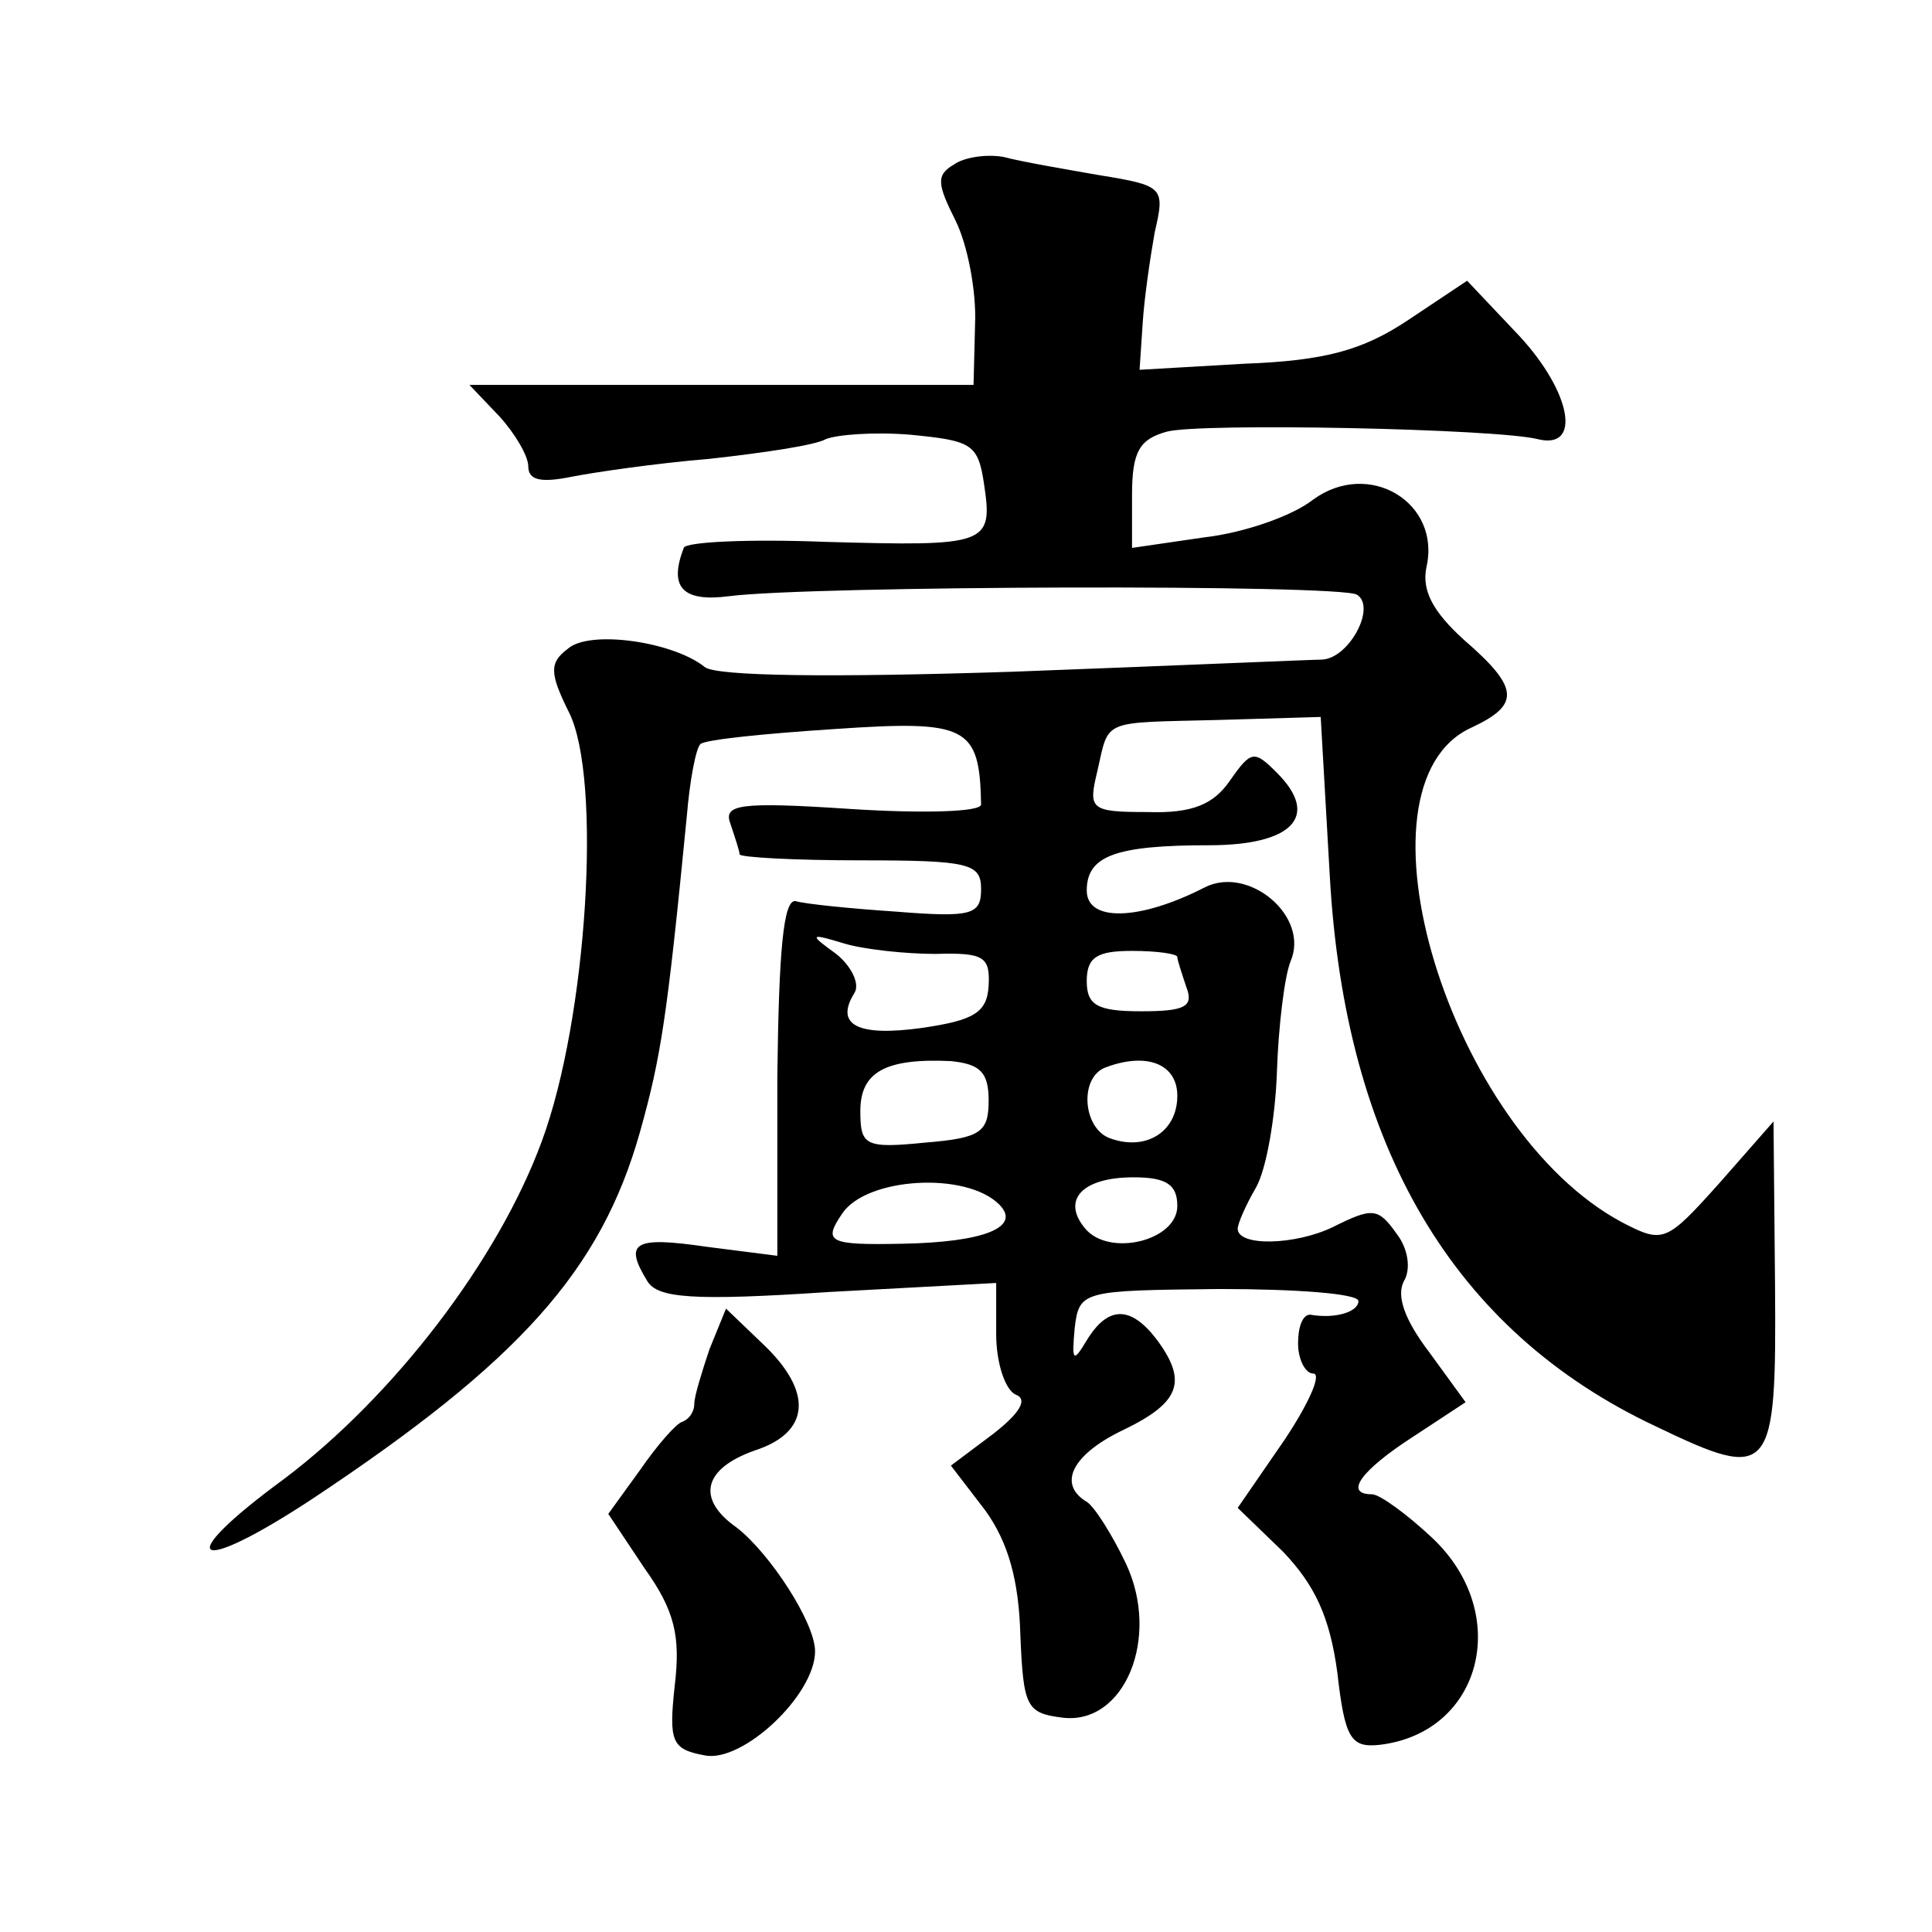
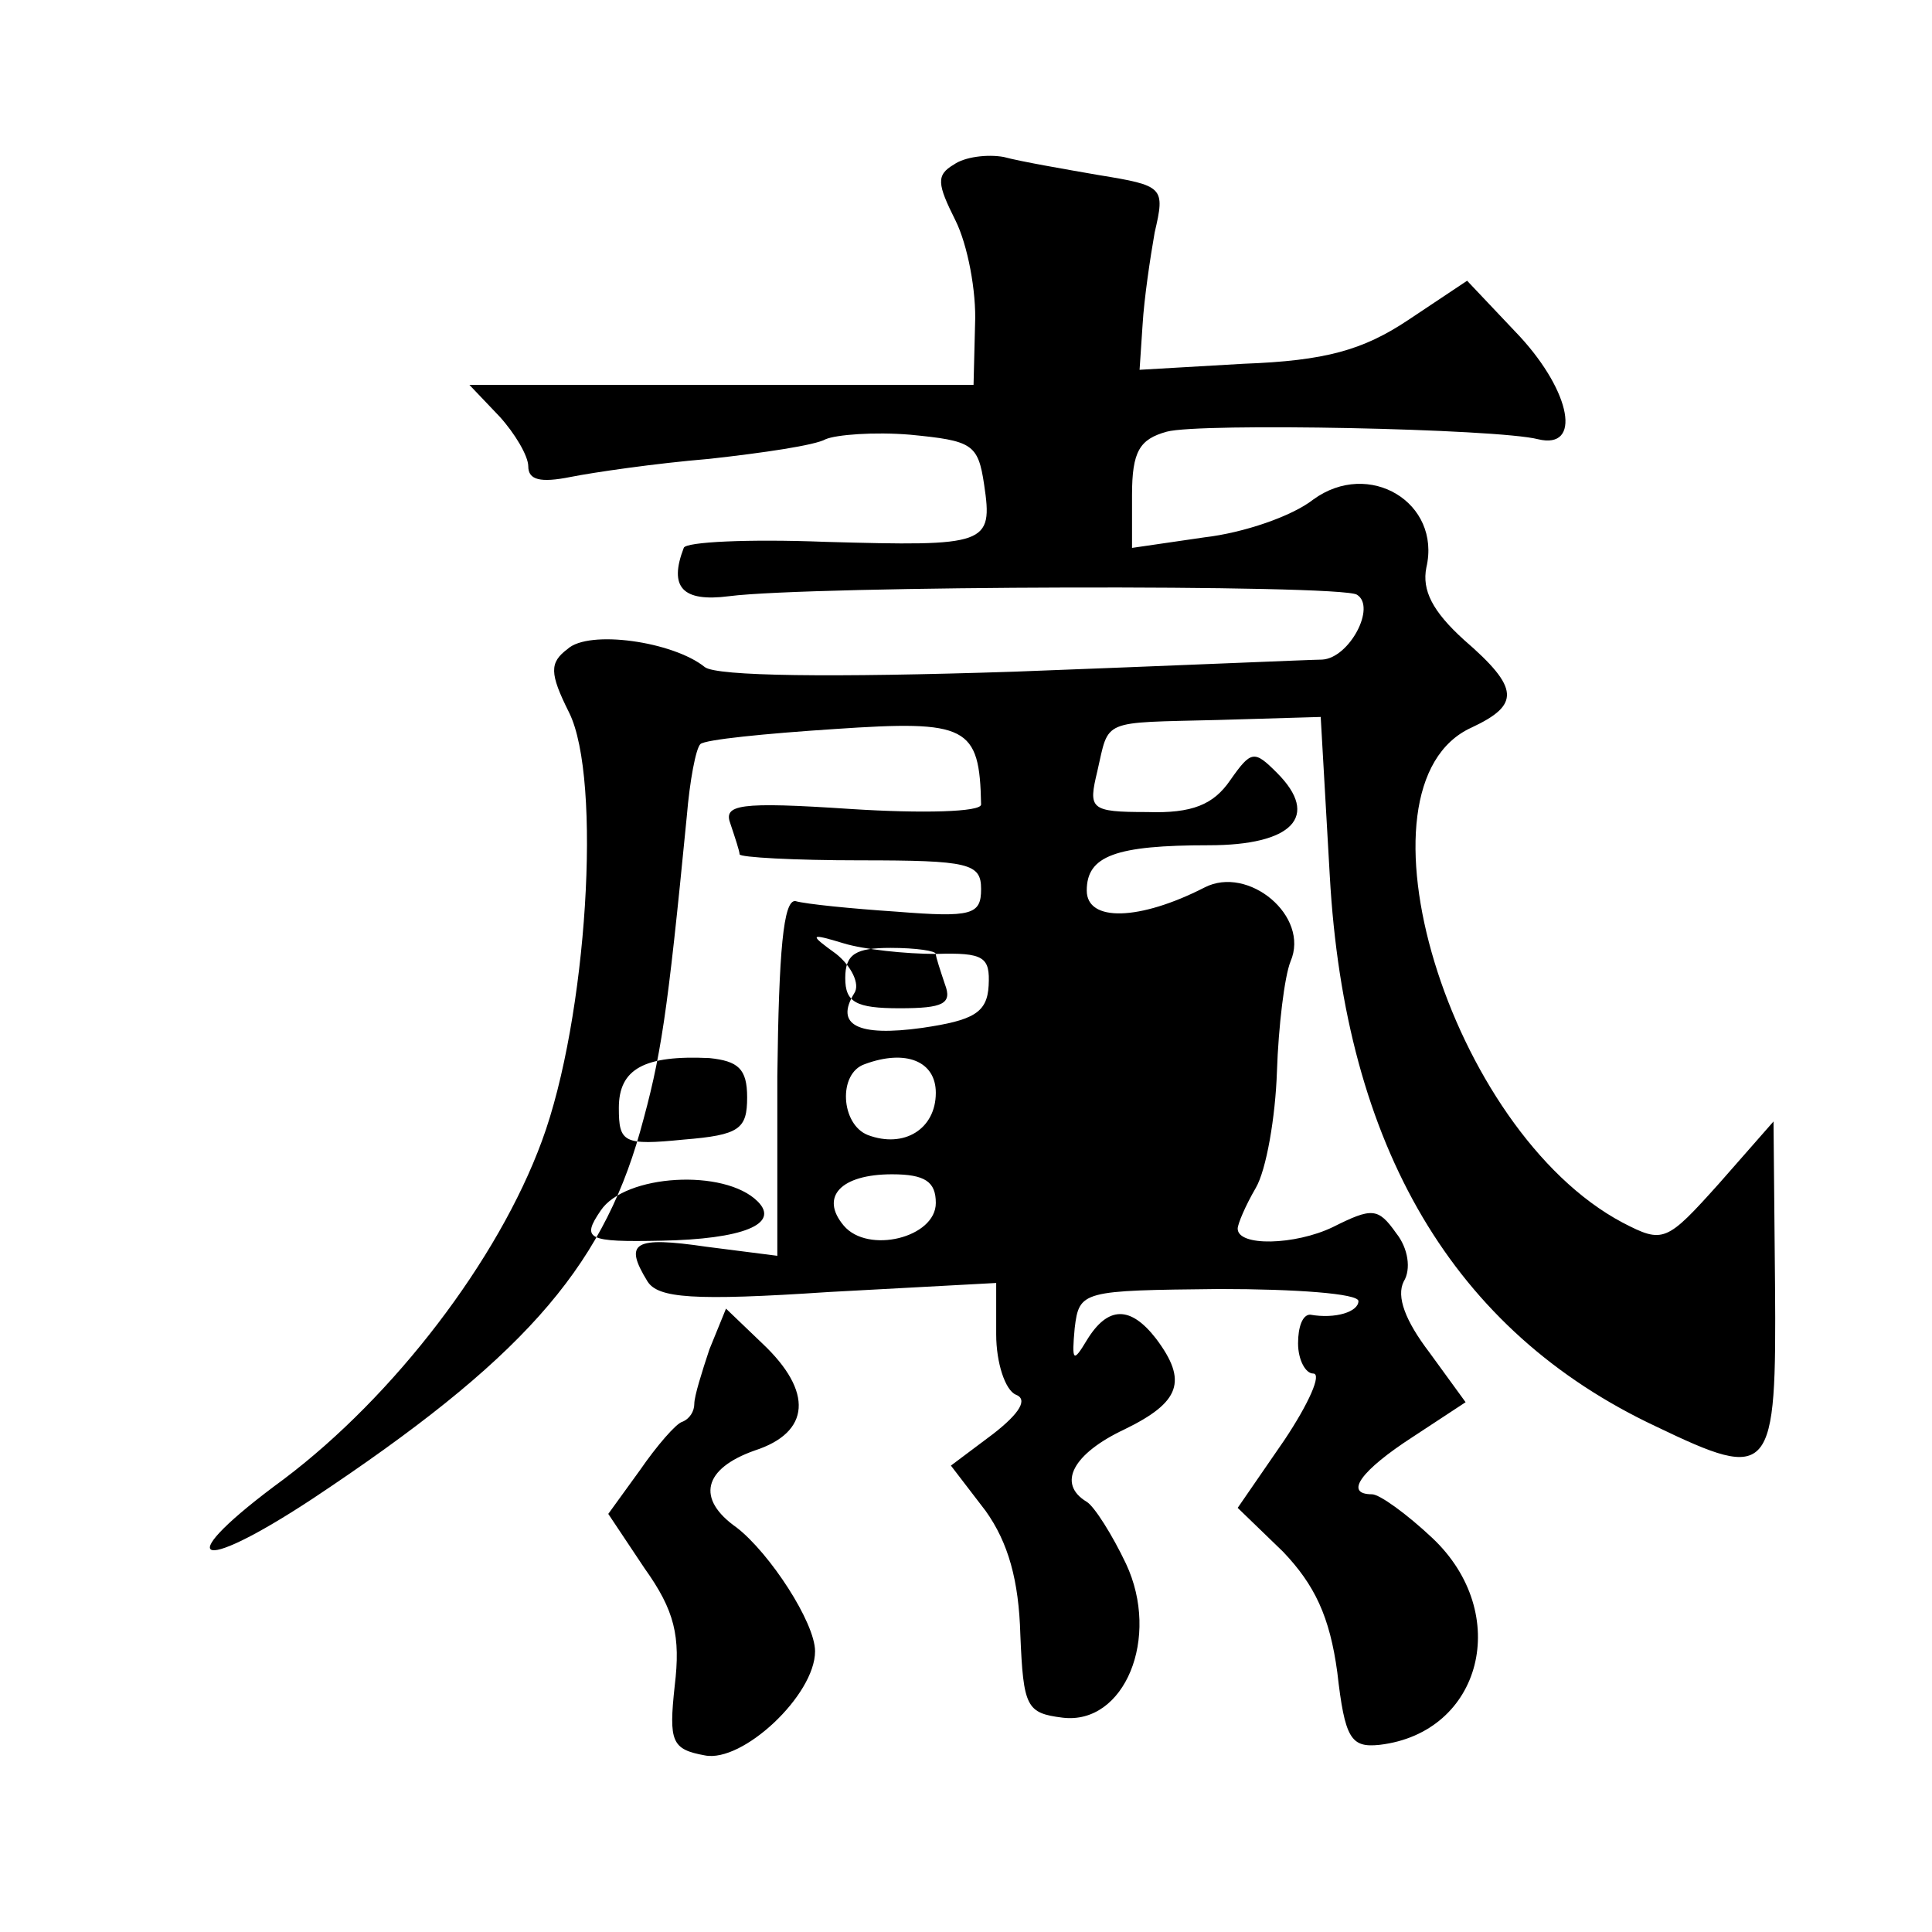
<svg xmlns="http://www.w3.org/2000/svg" version="1.0" width="128pt" height="128pt" viewBox="0 0 128 128" preserveAspectRatio="xMidYMid meet">
  <g transform="translate(0,128) scale(0.1,-0.1)" fill="#0" stroke="none">
-     <path d="M632 1171 c-12 -7 -11 -13 1 -37 8 -16 14 -47 13 -69 l-1 -40 -167 0 -167 0 20 -21 c10 -11 19 -26 19 -33 0 -9 8 -11 28 -7 15 3 56 9 92 12 36 4 70 9 77 13 7 3 32 5 56 3 41 -4 45 -6 49 -33 6 -40 2 -41 -105 -38 -51 2 -93 0 -94 -4 -10 -26 -1 -36 30 -32 54 7 405 8 416 1 13 -8 -5 -42 -23 -43 -6 0 -98 -4 -204 -8 -122 -4 -197 -3 -205 3 -21 17 -77 25 -91 12 -12 -9 -12 -16 1 -42 22 -44 12 -203 -18 -284 -29 -79 -98 -169 -171 -224 -75 -55 -60 -65 19 -13 137 91 191 151 217 243 14 50 18 76 31 209 2 24 6 45 9 48 3 3 43 7 89 10 88 6 96 2 97 -50 0 -5 -39 -6 -86 -3 -75 5 -85 3 -80 -10 3 -9 6 -18 6 -20 0 -2 36 -4 80 -4 72 0 80 -2 80 -19 0 -17 -6 -19 -56 -15 -30 2 -60 5 -67 7 -8 1 -11 -33 -12 -116 l0 -119 -47 6 c-48 7 -55 3 -39 -23 7 -11 30 -13 120 -7 l111 6 0 -34 c0 -19 6 -37 13 -40 8 -3 3 -12 -15 -26 l-28 -21 23 -30 c15 -21 22 -46 23 -82 2 -48 4 -52 28 -55 41 -5 65 53 42 102 -9 19 -21 38 -26 41 -20 12 -9 32 25 48 37 18 42 32 21 60 -17 22 -32 22 -46 -1 -9 -15 -10 -14 -8 8 3 25 5 25 96 26 50 0 92 -3 92 -8 0 -7 -15 -12 -32 -9 -5 0 -8 -8 -8 -19 0 -11 5 -20 10 -20 6 0 -3 -20 -19 -44 l-31 -45 30 -29 c21 -22 31 -43 36 -80 5 -44 9 -50 28 -48 68 8 88 87 35 137 -17 16 -35 29 -40 29 -19 0 -7 16 27 38 l35 23 -24 33 c-16 21 -22 37 -17 47 5 8 3 22 -5 32 -12 17 -16 17 -42 4 -25 -12 -63 -13 -63 -1 0 3 5 15 12 27 7 12 13 47 14 77 1 30 5 63 9 73 13 30 -28 64 -57 49 -43 -22 -78 -23 -78 -2 0 23 19 30 81 30 55 0 74 19 45 48 -15 15 -17 15 -31 -5 -11 -16 -25 -22 -55 -21 -38 0 -39 2 -33 27 8 35 2 32 80 34 l68 2 6 -105 c10 -180 82 -302 216 -365 77 -37 80 -33 79 94 l-1 108 -36 -41 c-35 -39 -37 -40 -64 -26 -115 61 -184 290 -100 328 32 15 32 26 -5 58 -21 19 -28 33 -25 48 10 43 -38 72 -75 45 -14 -11 -46 -22 -72 -25 l-48 -7 0 35 c0 29 5 37 23 42 22 6 219 2 246 -5 29 -7 22 31 -12 68 l-35 37 -39 -26 c-30 -20 -55 -27 -109 -29 l-69 -4 2 30 c1 17 5 44 8 61 7 30 6 31 -37 38 -23 4 -52 9 -63 12 -11 2 -26 0 -33 -5z m-12 -523 c32 1 36 -2 35 -21 -1 -18 -10 -23 -44 -28 -43 -6 -58 2 -45 23 4 6 -2 18 -12 26 -18 13 -18 14 5 7 13 -4 41 -7 61 -7z m160 -2 c0 -2 3 -11 6 -20 5 -13 -1 -16 -30 -16 -29 0 -36 4 -36 20 0 16 7 20 30 20 17 0 30 -2 30 -4z m-125 -95 c0 -21 -5 -25 -42 -28 -40 -4 -43 -2 -43 21 0 26 17 35 60 33 19 -2 25 -7 25 -26z m125 3 c0 -24 -21 -37 -45 -28 -18 7 -20 41 -2 47 27 10 47 2 47 -19z m-118 -72 c15 -15 -10 -25 -64 -26 -49 -1 -53 1 -40 20 16 24 82 28 104 6z m118 -1 c0 -23 -45 -34 -61 -15 -16 19 -2 34 32 34 22 0 29 -5 29 -19z M470 386 c-5 -15 -10 -31 -10 -36 0 -5 -3 -10 -8 -12 -4 -1 -17 -16 -28 -32 l-21 -29 24 -36 c20 -28 24 -45 20 -78 -4 -37 -2 -42 20 -46 25 -5 73 40 73 69 0 19 -30 65 -52 82 -27 19 -22 39 12 51 37 12 39 39 5 71 l-24 23 -11 -27z" />
+     <path d="M632 1171 c-12 -7 -11 -13 1 -37 8 -16 14 -47 13 -69 l-1 -40 -167 0 -167 0 20 -21 c10 -11 19 -26 19 -33 0 -9 8 -11 28 -7 15 3 56 9 92 12 36 4 70 9 77 13 7 3 32 5 56 3 41 -4 45 -6 49 -33 6 -40 2 -41 -105 -38 -51 2 -93 0 -94 -4 -10 -26 -1 -36 30 -32 54 7 405 8 416 1 13 -8 -5 -42 -23 -43 -6 0 -98 -4 -204 -8 -122 -4 -197 -3 -205 3 -21 17 -77 25 -91 12 -12 -9 -12 -16 1 -42 22 -44 12 -203 -18 -284 -29 -79 -98 -169 -171 -224 -75 -55 -60 -65 19 -13 137 91 191 151 217 243 14 50 18 76 31 209 2 24 6 45 9 48 3 3 43 7 89 10 88 6 96 2 97 -50 0 -5 -39 -6 -86 -3 -75 5 -85 3 -80 -10 3 -9 6 -18 6 -20 0 -2 36 -4 80 -4 72 0 80 -2 80 -19 0 -17 -6 -19 -56 -15 -30 2 -60 5 -67 7 -8 1 -11 -33 -12 -116 l0 -119 -47 6 c-48 7 -55 3 -39 -23 7 -11 30 -13 120 -7 l111 6 0 -34 c0 -19 6 -37 13 -40 8 -3 3 -12 -15 -26 l-28 -21 23 -30 c15 -21 22 -46 23 -82 2 -48 4 -52 28 -55 41 -5 65 53 42 102 -9 19 -21 38 -26 41 -20 12 -9 32 25 48 37 18 42 32 21 60 -17 22 -32 22 -46 -1 -9 -15 -10 -14 -8 8 3 25 5 25 96 26 50 0 92 -3 92 -8 0 -7 -15 -12 -32 -9 -5 0 -8 -8 -8 -19 0 -11 5 -20 10 -20 6 0 -3 -20 -19 -44 l-31 -45 30 -29 c21 -22 31 -43 36 -80 5 -44 9 -50 28 -48 68 8 88 87 35 137 -17 16 -35 29 -40 29 -19 0 -7 16 27 38 l35 23 -24 33 c-16 21 -22 37 -17 47 5 8 3 22 -5 32 -12 17 -16 17 -42 4 -25 -12 -63 -13 -63 -1 0 3 5 15 12 27 7 12 13 47 14 77 1 30 5 63 9 73 13 30 -28 64 -57 49 -43 -22 -78 -23 -78 -2 0 23 19 30 81 30 55 0 74 19 45 48 -15 15 -17 15 -31 -5 -11 -16 -25 -22 -55 -21 -38 0 -39 2 -33 27 8 35 2 32 80 34 l68 2 6 -105 c10 -180 82 -302 216 -365 77 -37 80 -33 79 94 l-1 108 -36 -41 c-35 -39 -37 -40 -64 -26 -115 61 -184 290 -100 328 32 15 32 26 -5 58 -21 19 -28 33 -25 48 10 43 -38 72 -75 45 -14 -11 -46 -22 -72 -25 l-48 -7 0 35 c0 29 5 37 23 42 22 6 219 2 246 -5 29 -7 22 31 -12 68 l-35 37 -39 -26 c-30 -20 -55 -27 -109 -29 l-69 -4 2 30 c1 17 5 44 8 61 7 30 6 31 -37 38 -23 4 -52 9 -63 12 -11 2 -26 0 -33 -5z m-12 -523 c32 1 36 -2 35 -21 -1 -18 -10 -23 -44 -28 -43 -6 -58 2 -45 23 4 6 -2 18 -12 26 -18 13 -18 14 5 7 13 -4 41 -7 61 -7z c0 -2 3 -11 6 -20 5 -13 -1 -16 -30 -16 -29 0 -36 4 -36 20 0 16 7 20 30 20 17 0 30 -2 30 -4z m-125 -95 c0 -21 -5 -25 -42 -28 -40 -4 -43 -2 -43 21 0 26 17 35 60 33 19 -2 25 -7 25 -26z m125 3 c0 -24 -21 -37 -45 -28 -18 7 -20 41 -2 47 27 10 47 2 47 -19z m-118 -72 c15 -15 -10 -25 -64 -26 -49 -1 -53 1 -40 20 16 24 82 28 104 6z m118 -1 c0 -23 -45 -34 -61 -15 -16 19 -2 34 32 34 22 0 29 -5 29 -19z M470 386 c-5 -15 -10 -31 -10 -36 0 -5 -3 -10 -8 -12 -4 -1 -17 -16 -28 -32 l-21 -29 24 -36 c20 -28 24 -45 20 -78 -4 -37 -2 -42 20 -46 25 -5 73 40 73 69 0 19 -30 65 -52 82 -27 19 -22 39 12 51 37 12 39 39 5 71 l-24 23 -11 -27z" />
  </g>
</svg>